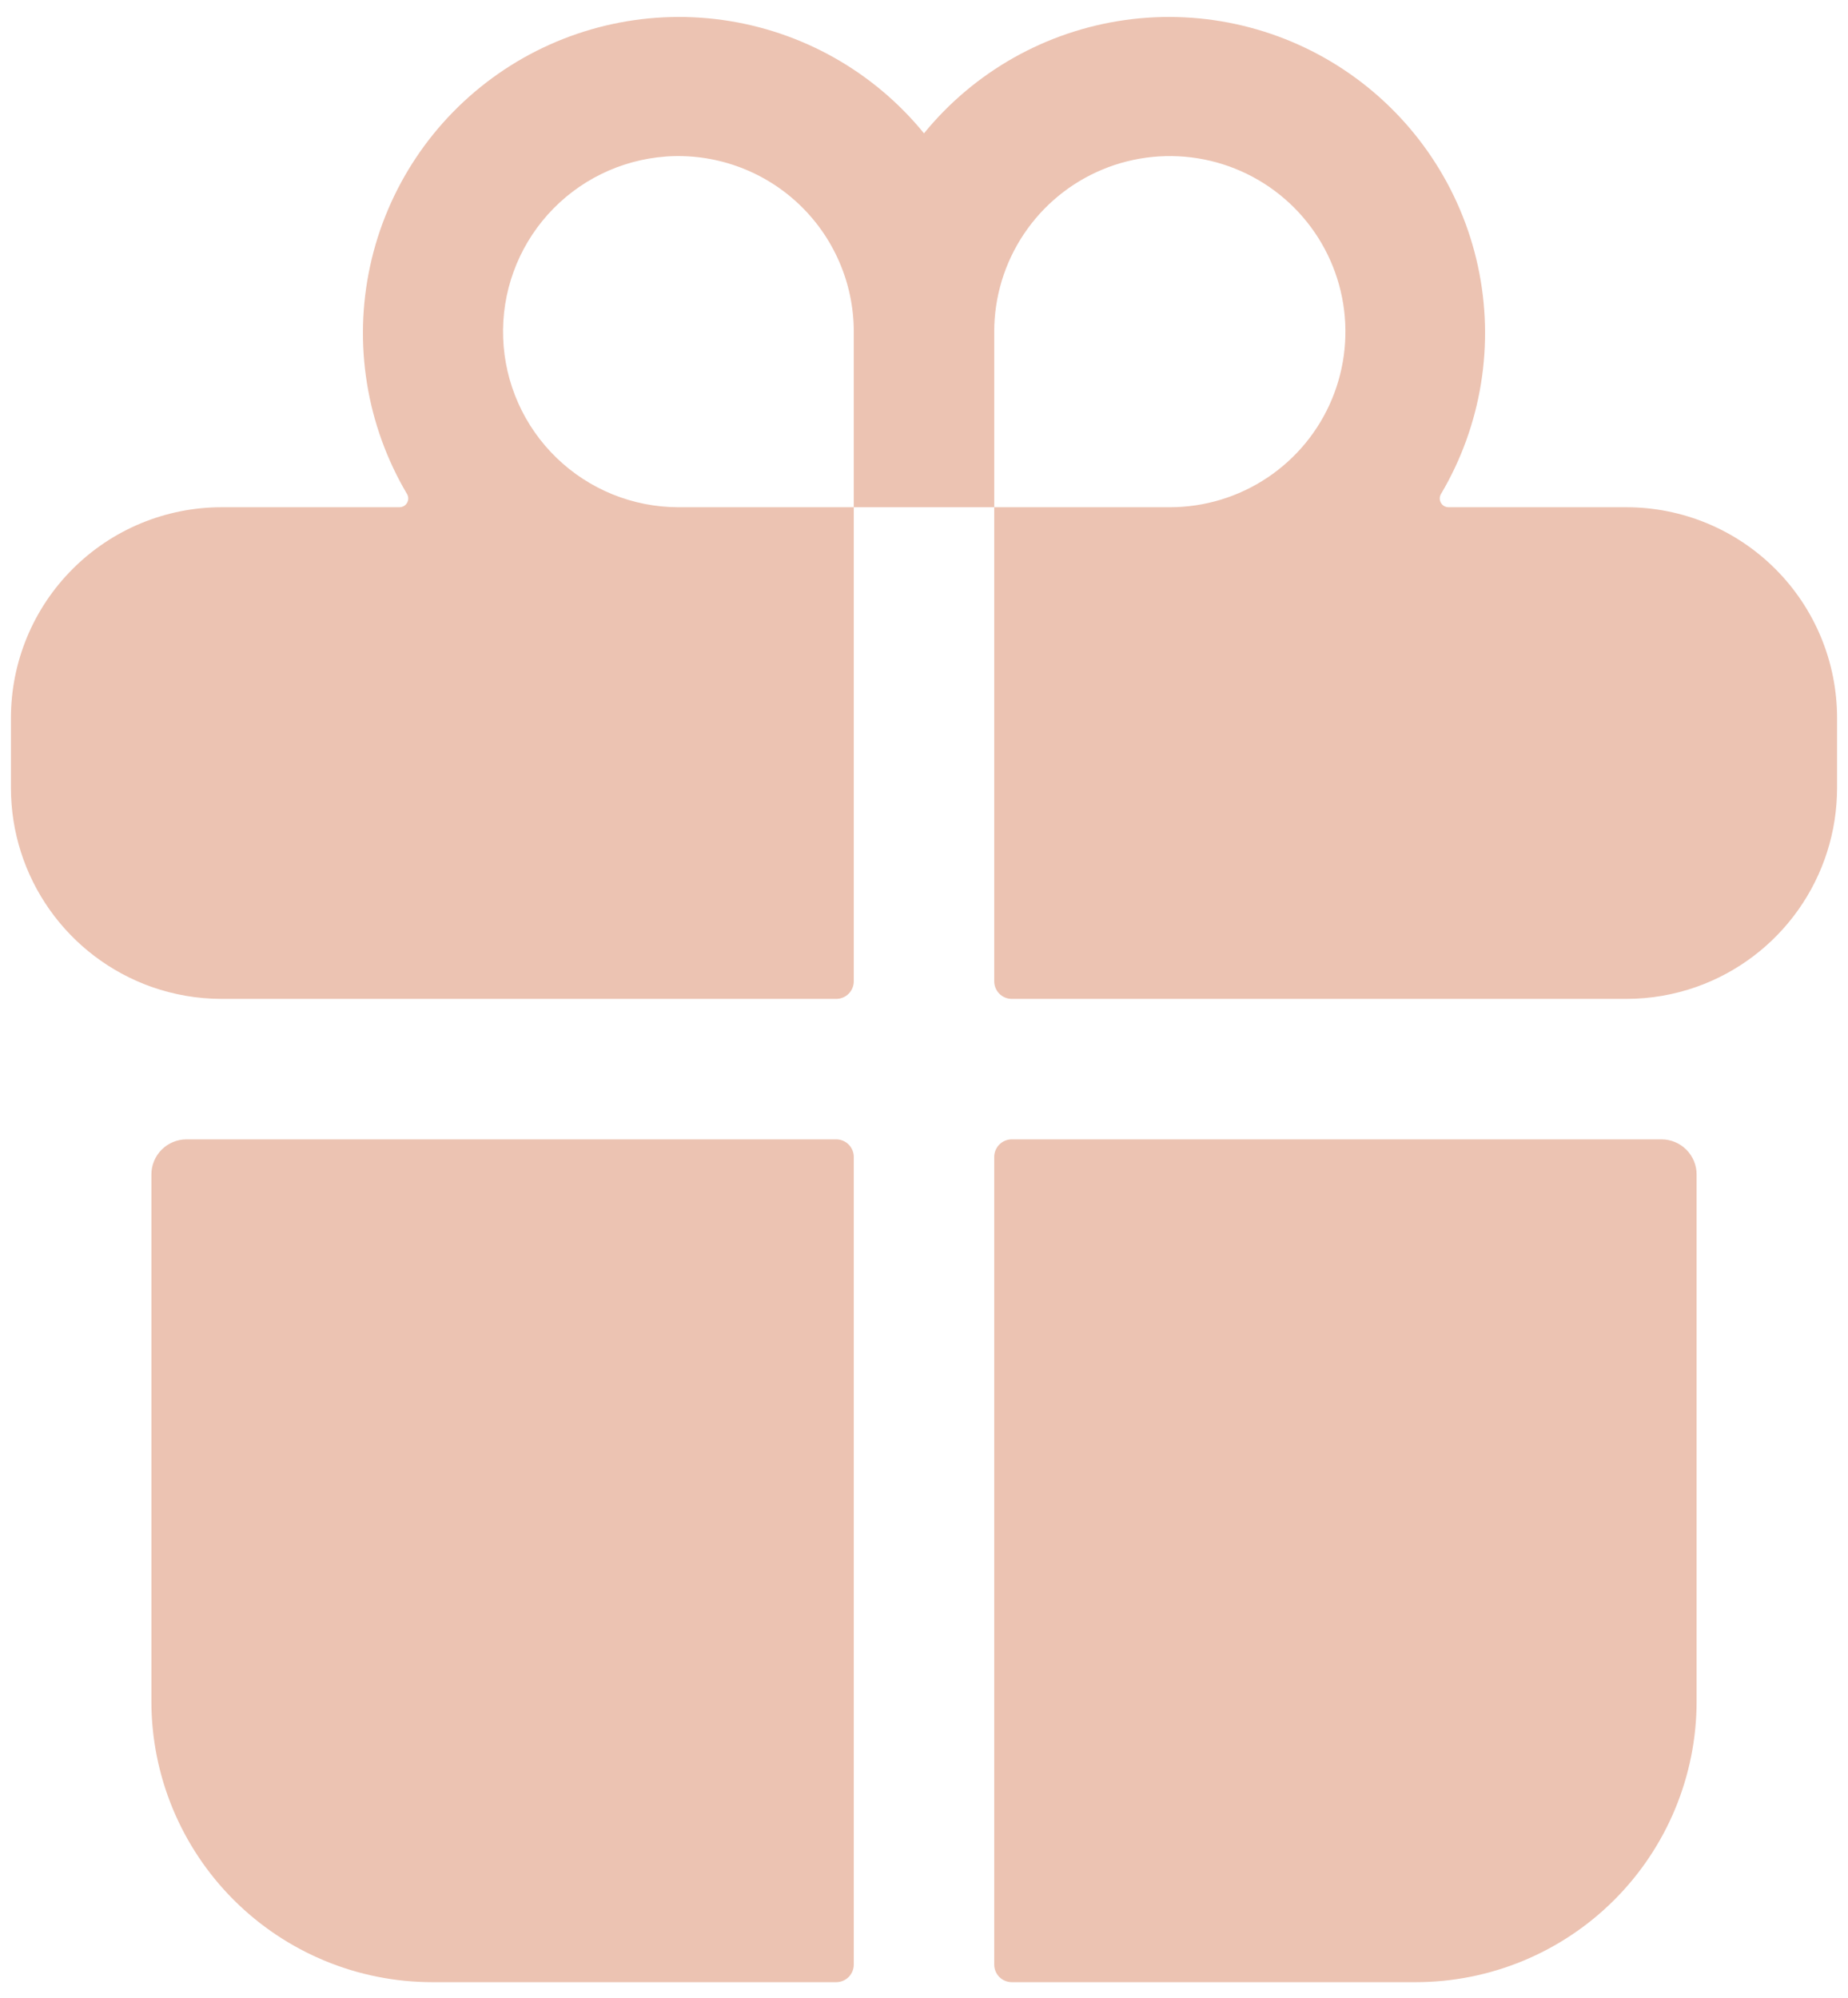
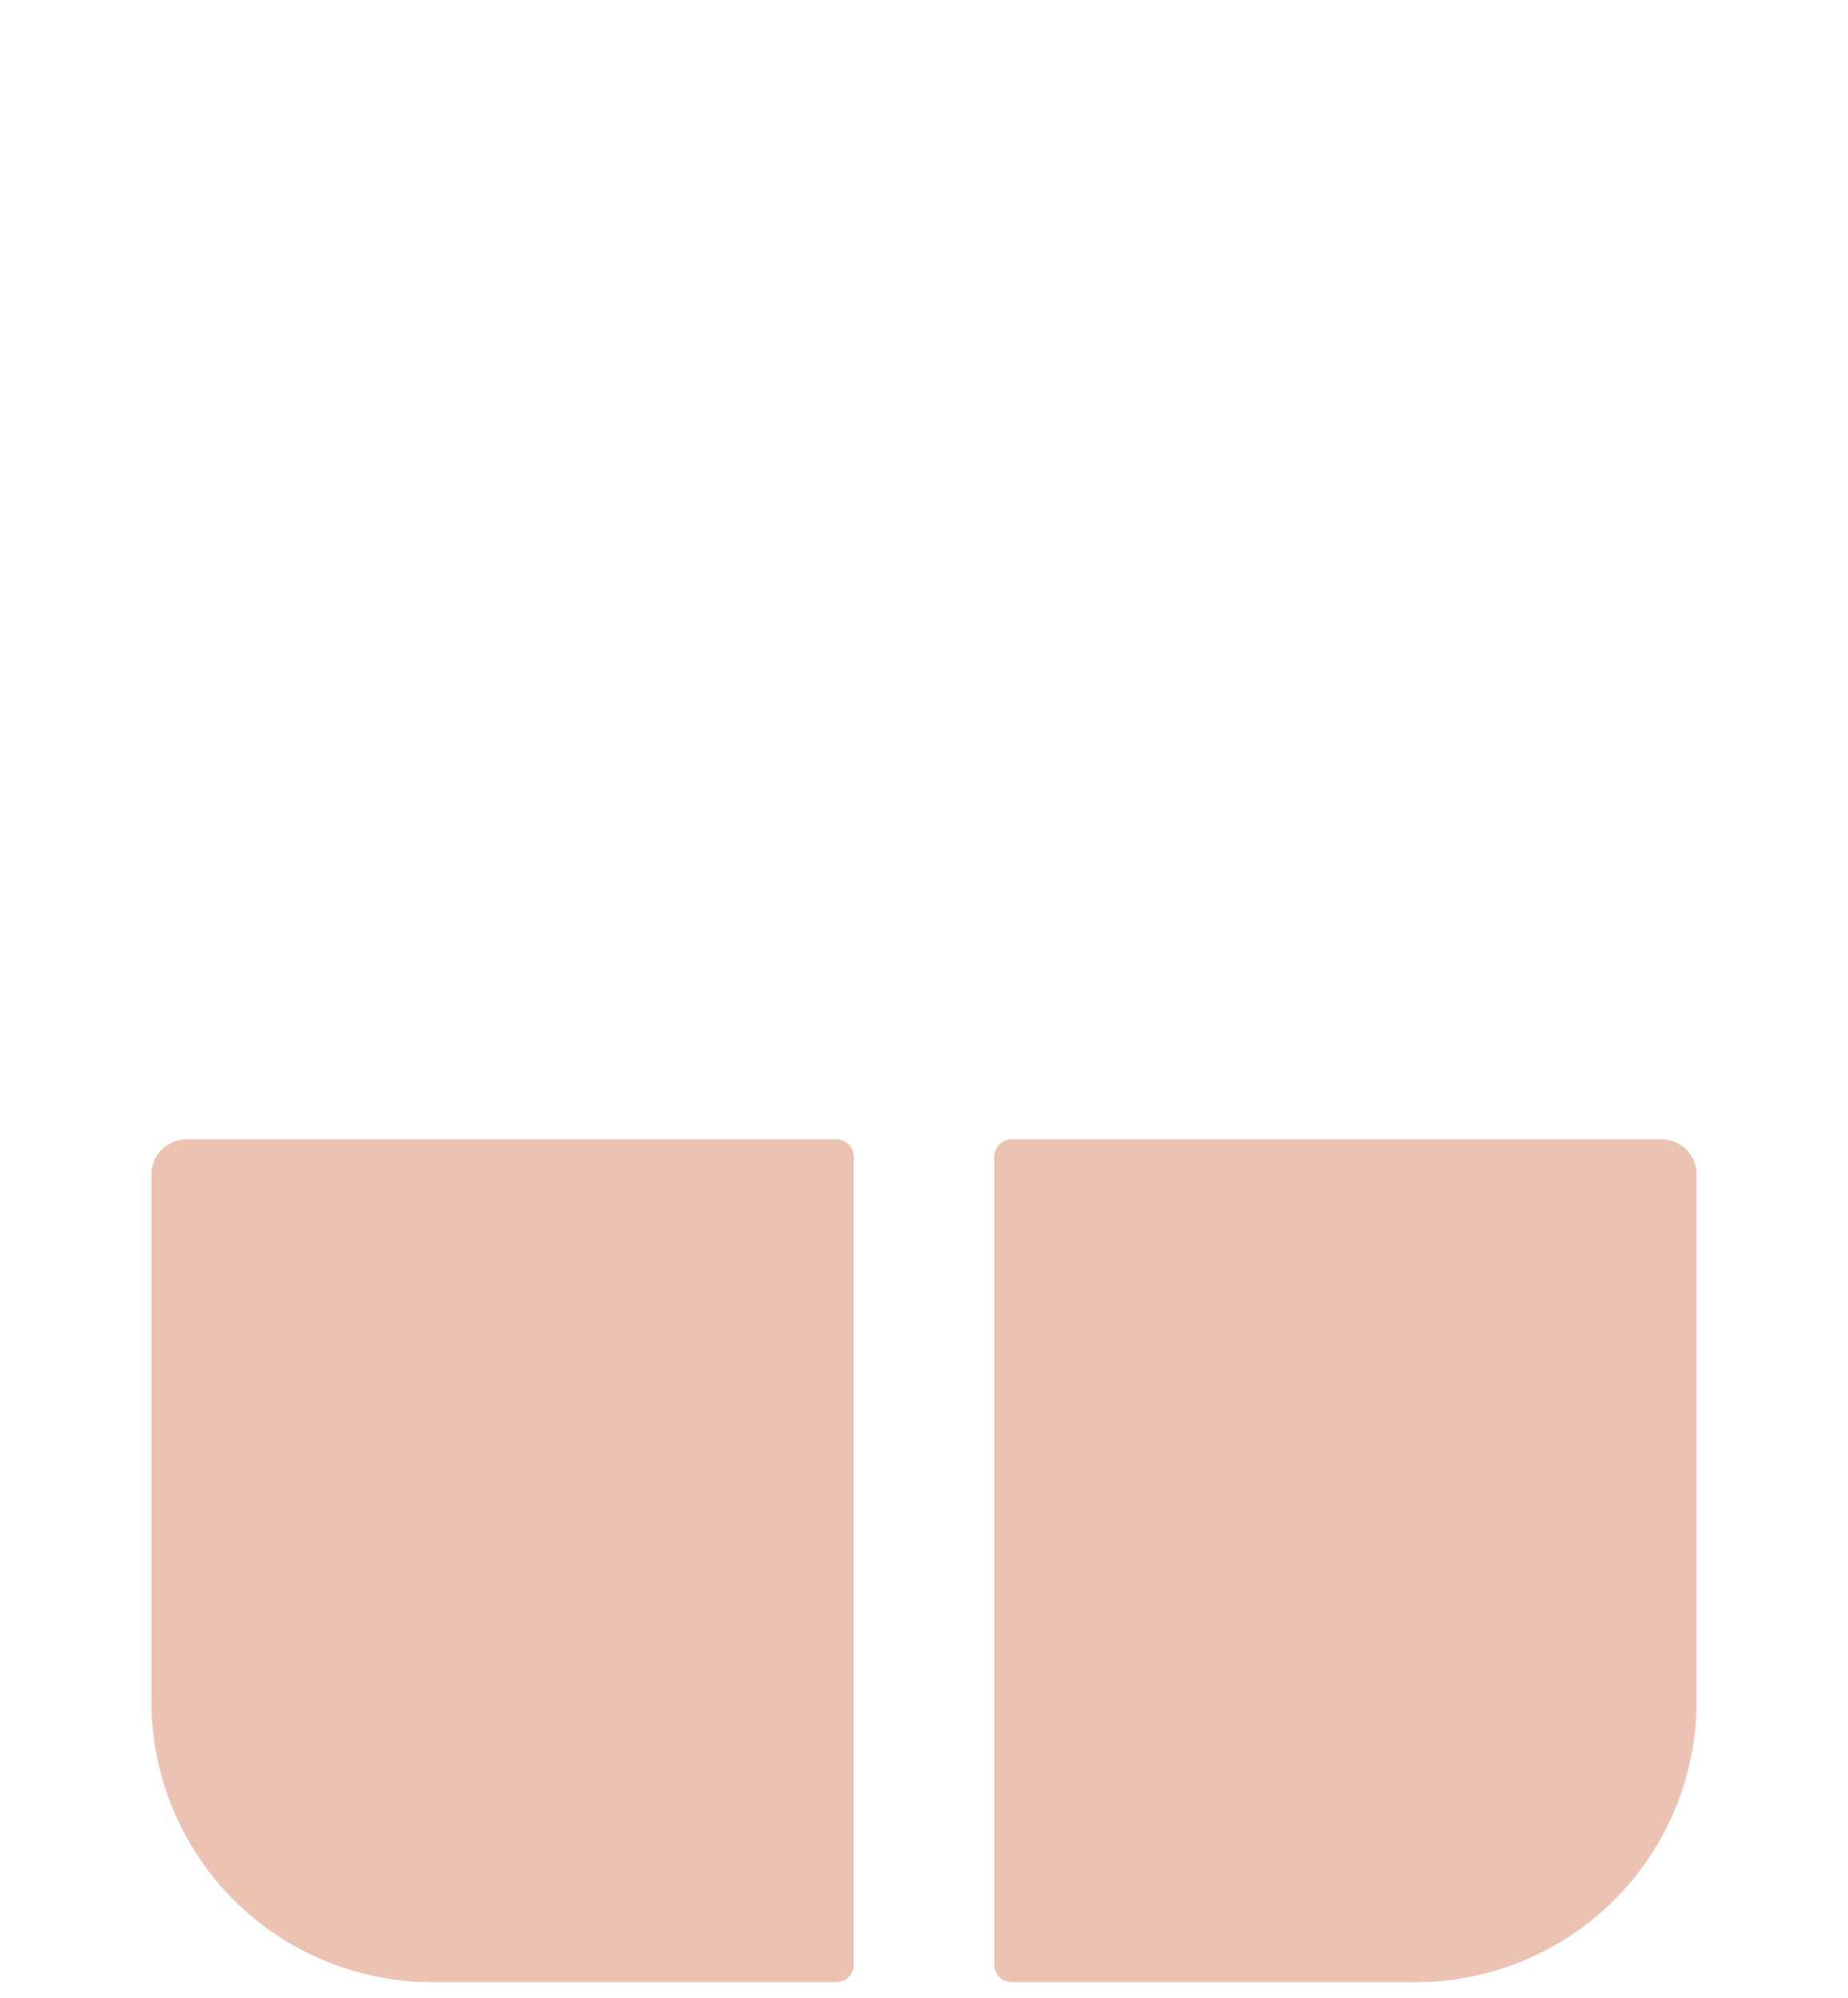
<svg xmlns="http://www.w3.org/2000/svg" width="74" height="80" viewBox="0 0 74 80" fill="none">
  <path d="M6.062 68.125C6.062 71.109 7.248 73.97 9.358 76.08C11.467 78.19 14.329 79.375 17.312 79.375H33.484C33.671 79.375 33.85 79.301 33.982 79.169C34.113 79.037 34.188 78.858 34.188 78.672V46.328C34.188 46.142 34.113 45.963 33.982 45.831C33.85 45.699 33.671 45.625 33.484 45.625H7.469C7.096 45.625 6.738 45.773 6.474 46.037C6.211 46.301 6.062 46.658 6.062 47.031V68.125Z" fill="#ECC3B2" />
-   <path d="M34.188 39.297V20.312H39.812V39.297C39.812 39.483 39.887 39.662 40.018 39.794C40.15 39.926 40.329 40 40.516 40H65.125C66.083 40 67.034 39.836 67.938 39.517C69.581 38.933 71.004 37.855 72.011 36.431C73.018 35.007 73.56 33.307 73.562 31.562V28.75C73.562 26.512 72.674 24.366 71.091 22.784C69.509 21.201 67.363 20.312 65.125 20.312H57.999C57.938 20.311 57.878 20.294 57.825 20.263C57.772 20.232 57.729 20.188 57.699 20.134C57.668 20.081 57.653 20.021 57.653 19.959C57.653 19.898 57.669 19.838 57.7 19.785C59.327 17.037 59.856 13.776 59.18 10.655C58.504 7.534 56.672 4.784 54.053 2.956C51.435 1.129 48.222 0.359 45.059 0.801C41.896 1.243 39.017 2.864 37 5.339C34.983 2.864 32.104 1.243 28.941 0.801C25.778 0.359 22.565 1.129 19.947 2.956C17.328 4.784 15.496 7.534 14.82 10.655C14.144 13.776 14.673 17.037 16.3 19.785C16.331 19.838 16.347 19.898 16.347 19.959C16.347 20.021 16.332 20.081 16.301 20.134C16.271 20.188 16.228 20.232 16.175 20.263C16.122 20.294 16.062 20.311 16.001 20.312H8.875C6.637 20.312 4.491 21.201 2.909 22.784C1.326 24.366 0.438 26.512 0.438 28.75V31.562C0.44 33.307 0.982 35.007 1.989 36.431C2.996 37.855 4.419 38.933 6.062 39.517C6.966 39.836 7.917 40 8.875 40H33.484C33.671 40 33.85 39.926 33.982 39.794C34.113 39.662 34.188 39.483 34.188 39.297ZM39.812 13.281C39.812 11.89 40.225 10.531 40.998 9.375C41.77 8.219 42.868 7.317 44.153 6.785C45.438 6.253 46.852 6.114 48.215 6.385C49.579 6.656 50.832 7.326 51.816 8.309C52.799 9.293 53.469 10.546 53.74 11.909C54.011 13.273 53.872 14.687 53.34 15.972C52.808 17.257 51.906 18.355 50.75 19.127C49.594 19.9 48.234 20.312 46.844 20.312H39.812V13.281ZM26.654 6.268C27.617 6.198 28.584 6.329 29.495 6.65C30.405 6.971 31.24 7.476 31.947 8.134C32.654 8.792 33.218 9.589 33.603 10.475C33.989 11.36 34.188 12.315 34.188 13.281V20.312H27.156C25.338 20.308 23.593 19.599 22.286 18.335C20.979 17.071 20.213 15.35 20.148 13.533C20.082 11.716 20.724 9.944 21.937 8.59C23.15 7.236 24.84 6.404 26.654 6.269V6.268Z" fill="#ECC3B2" />
  <path d="M40.516 79.375H56.688C59.671 79.375 62.533 78.19 64.642 76.08C66.752 73.97 67.938 71.109 67.938 68.125V47.031C67.938 46.658 67.789 46.301 67.526 46.037C67.262 45.773 66.904 45.625 66.531 45.625H40.516C40.329 45.625 40.15 45.699 40.018 45.831C39.887 45.963 39.812 46.142 39.812 46.328V78.672C39.812 78.858 39.887 79.037 40.018 79.169C40.15 79.301 40.329 79.375 40.516 79.375Z" fill="#ECC3B2" />
</svg>